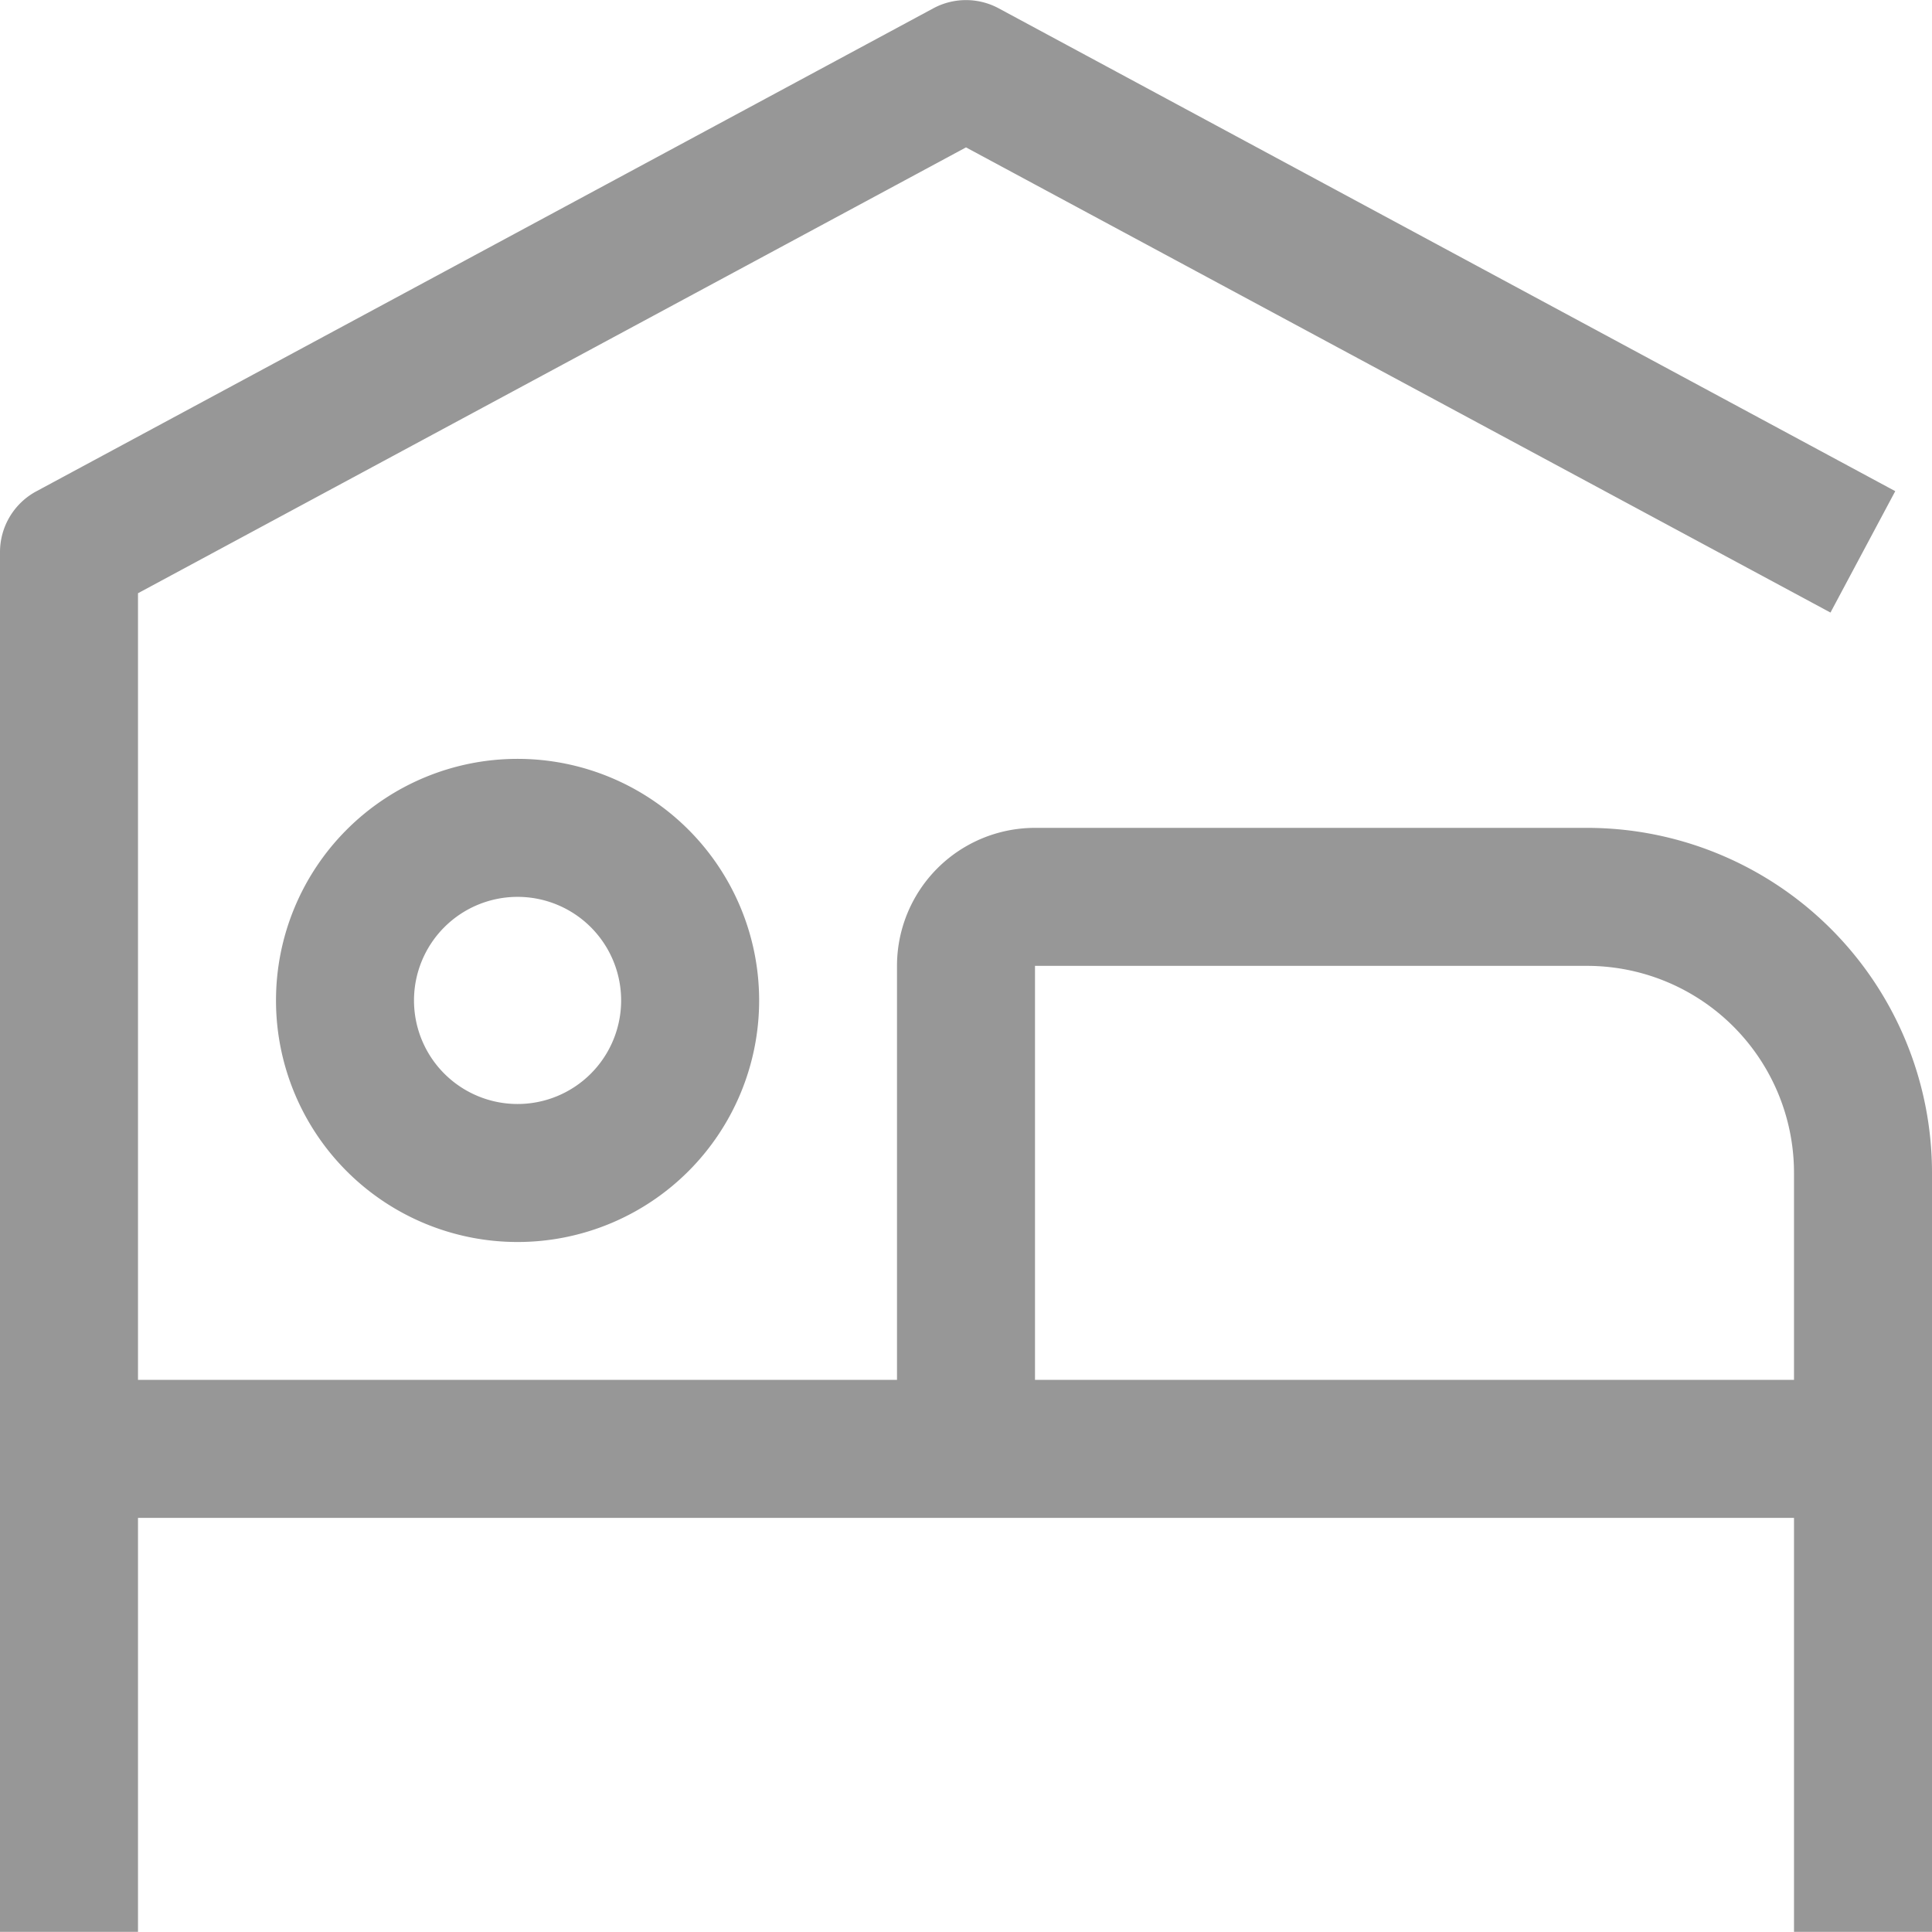
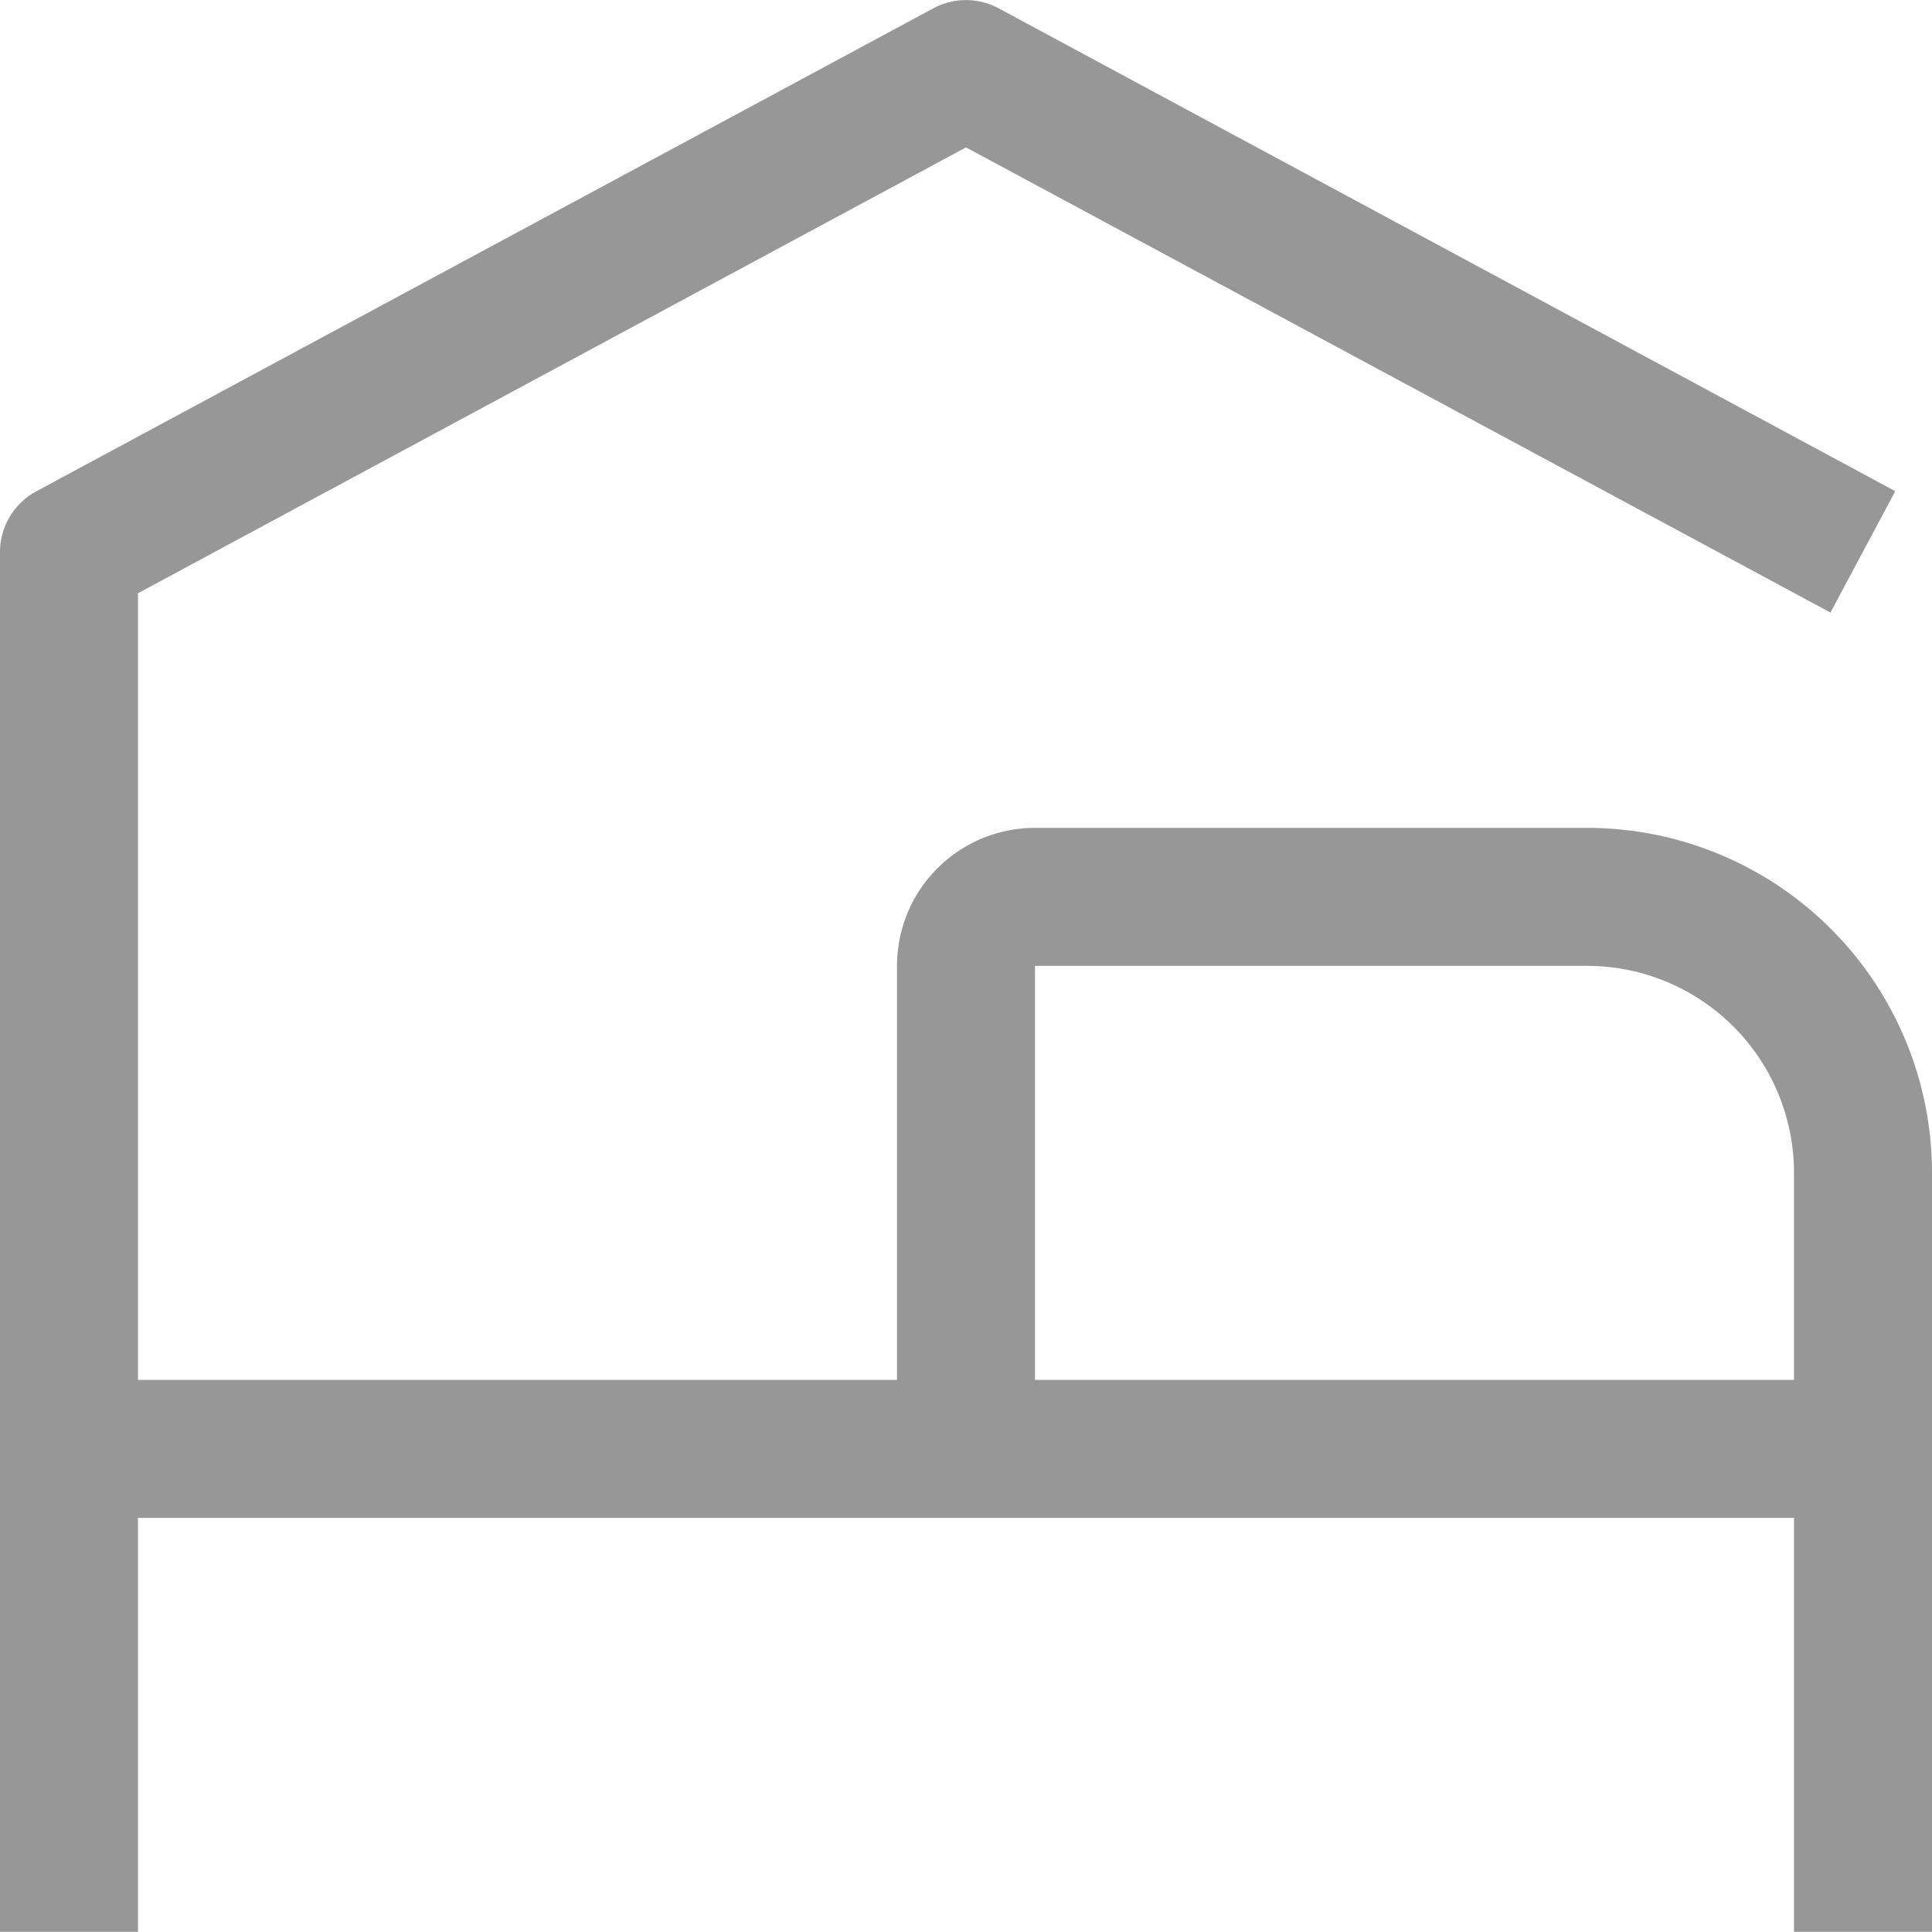
<svg xmlns="http://www.w3.org/2000/svg" width="14.196" height="14.195" viewBox="0 0 14.196 14.195">
  <g id="hotel" transform="translate(-2.25 -2.253)">
-     <path id="Trazado_19" data-name="Trazado 19" d="M8.525,15.639a.761.761,0,1,1-.761.761.761.761,0,0,1,.761-.761m0-1.014A1.775,1.775,0,1,0,10.3,16.4,1.775,1.775,0,0,0,8.525,14.625Z" transform="translate(-2.472 -6.796)" fill="#979797" />
    <path id="Trazado_20" data-name="Trazado 20" d="M13.911,8.336H9.855A1.014,1.014,0,0,0,8.841,9.35v3.042H3.264V6.612L9.348,3.336,15.7,6.754l.476-.892L9.586,2.313a.507.507,0,0,0-.476,0L2.519,5.862a.507.507,0,0,0-.269.446v10.14H3.264V13.406H15.432v3.042h1.014V10.871a2.535,2.535,0,0,0-2.535-2.535ZM9.855,12.392V9.35h4.056a1.521,1.521,0,0,1,1.521,1.521v1.521Z" fill="#979797" />
  </g>
</svg>